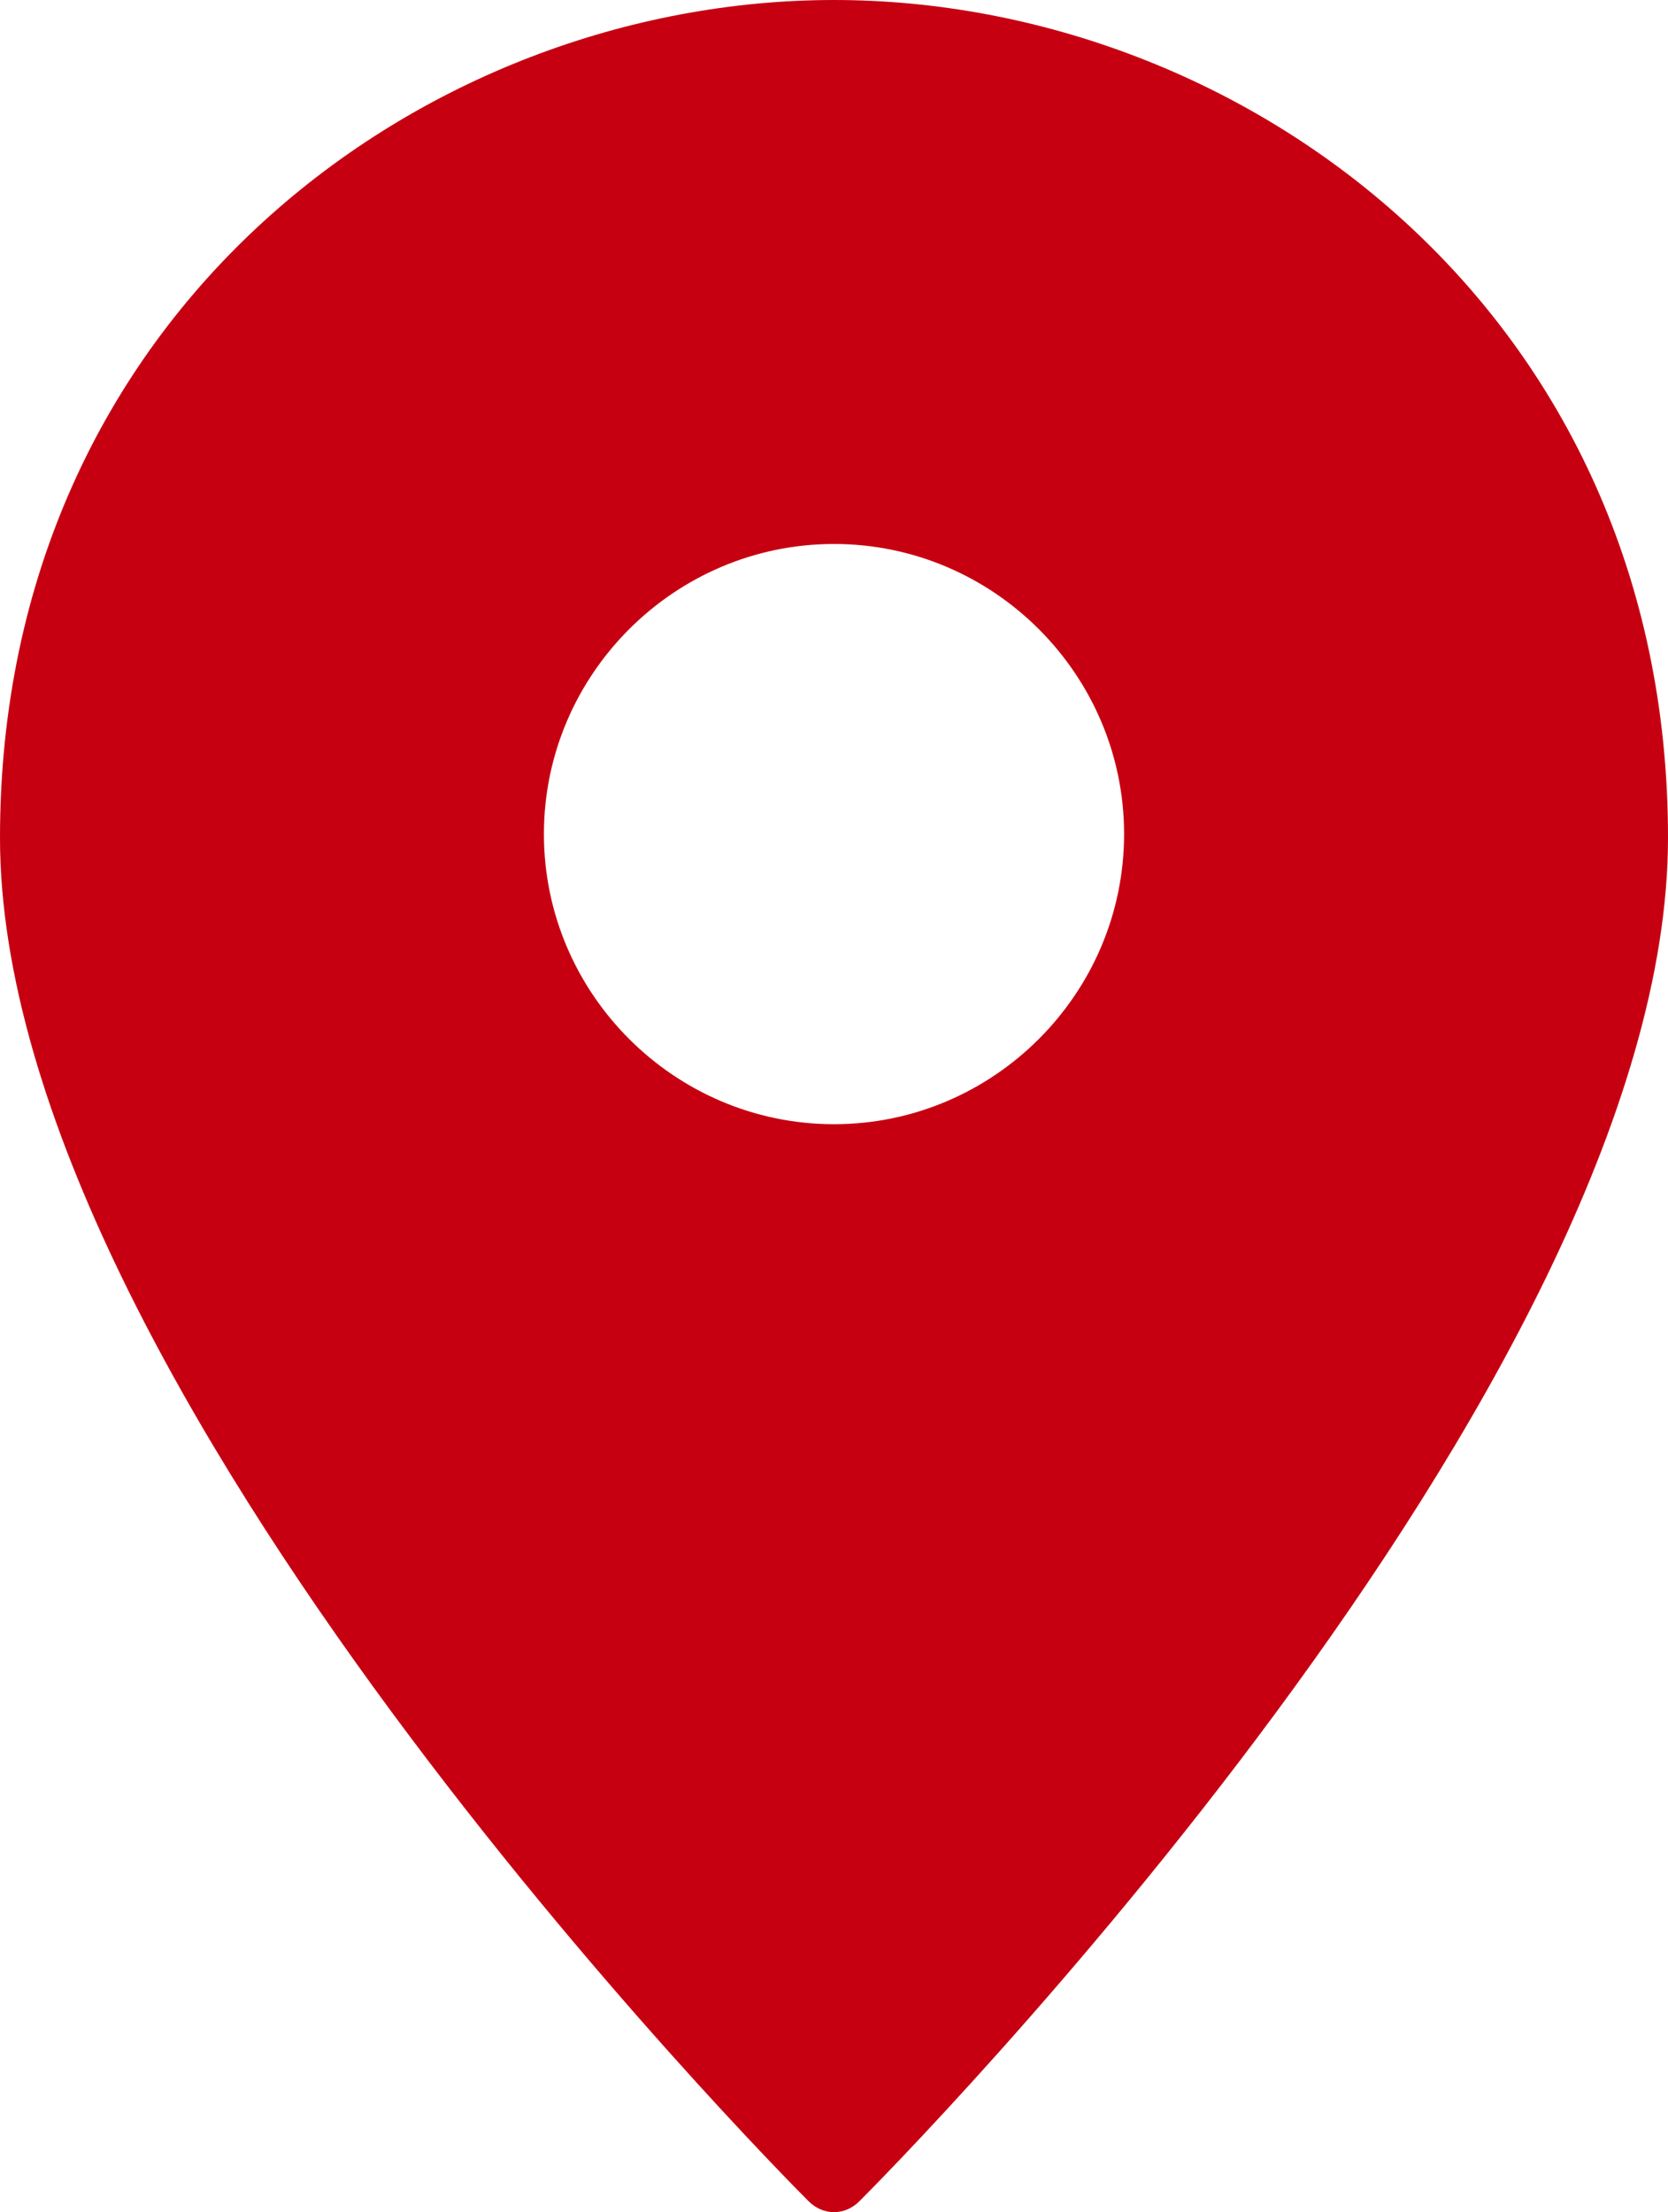
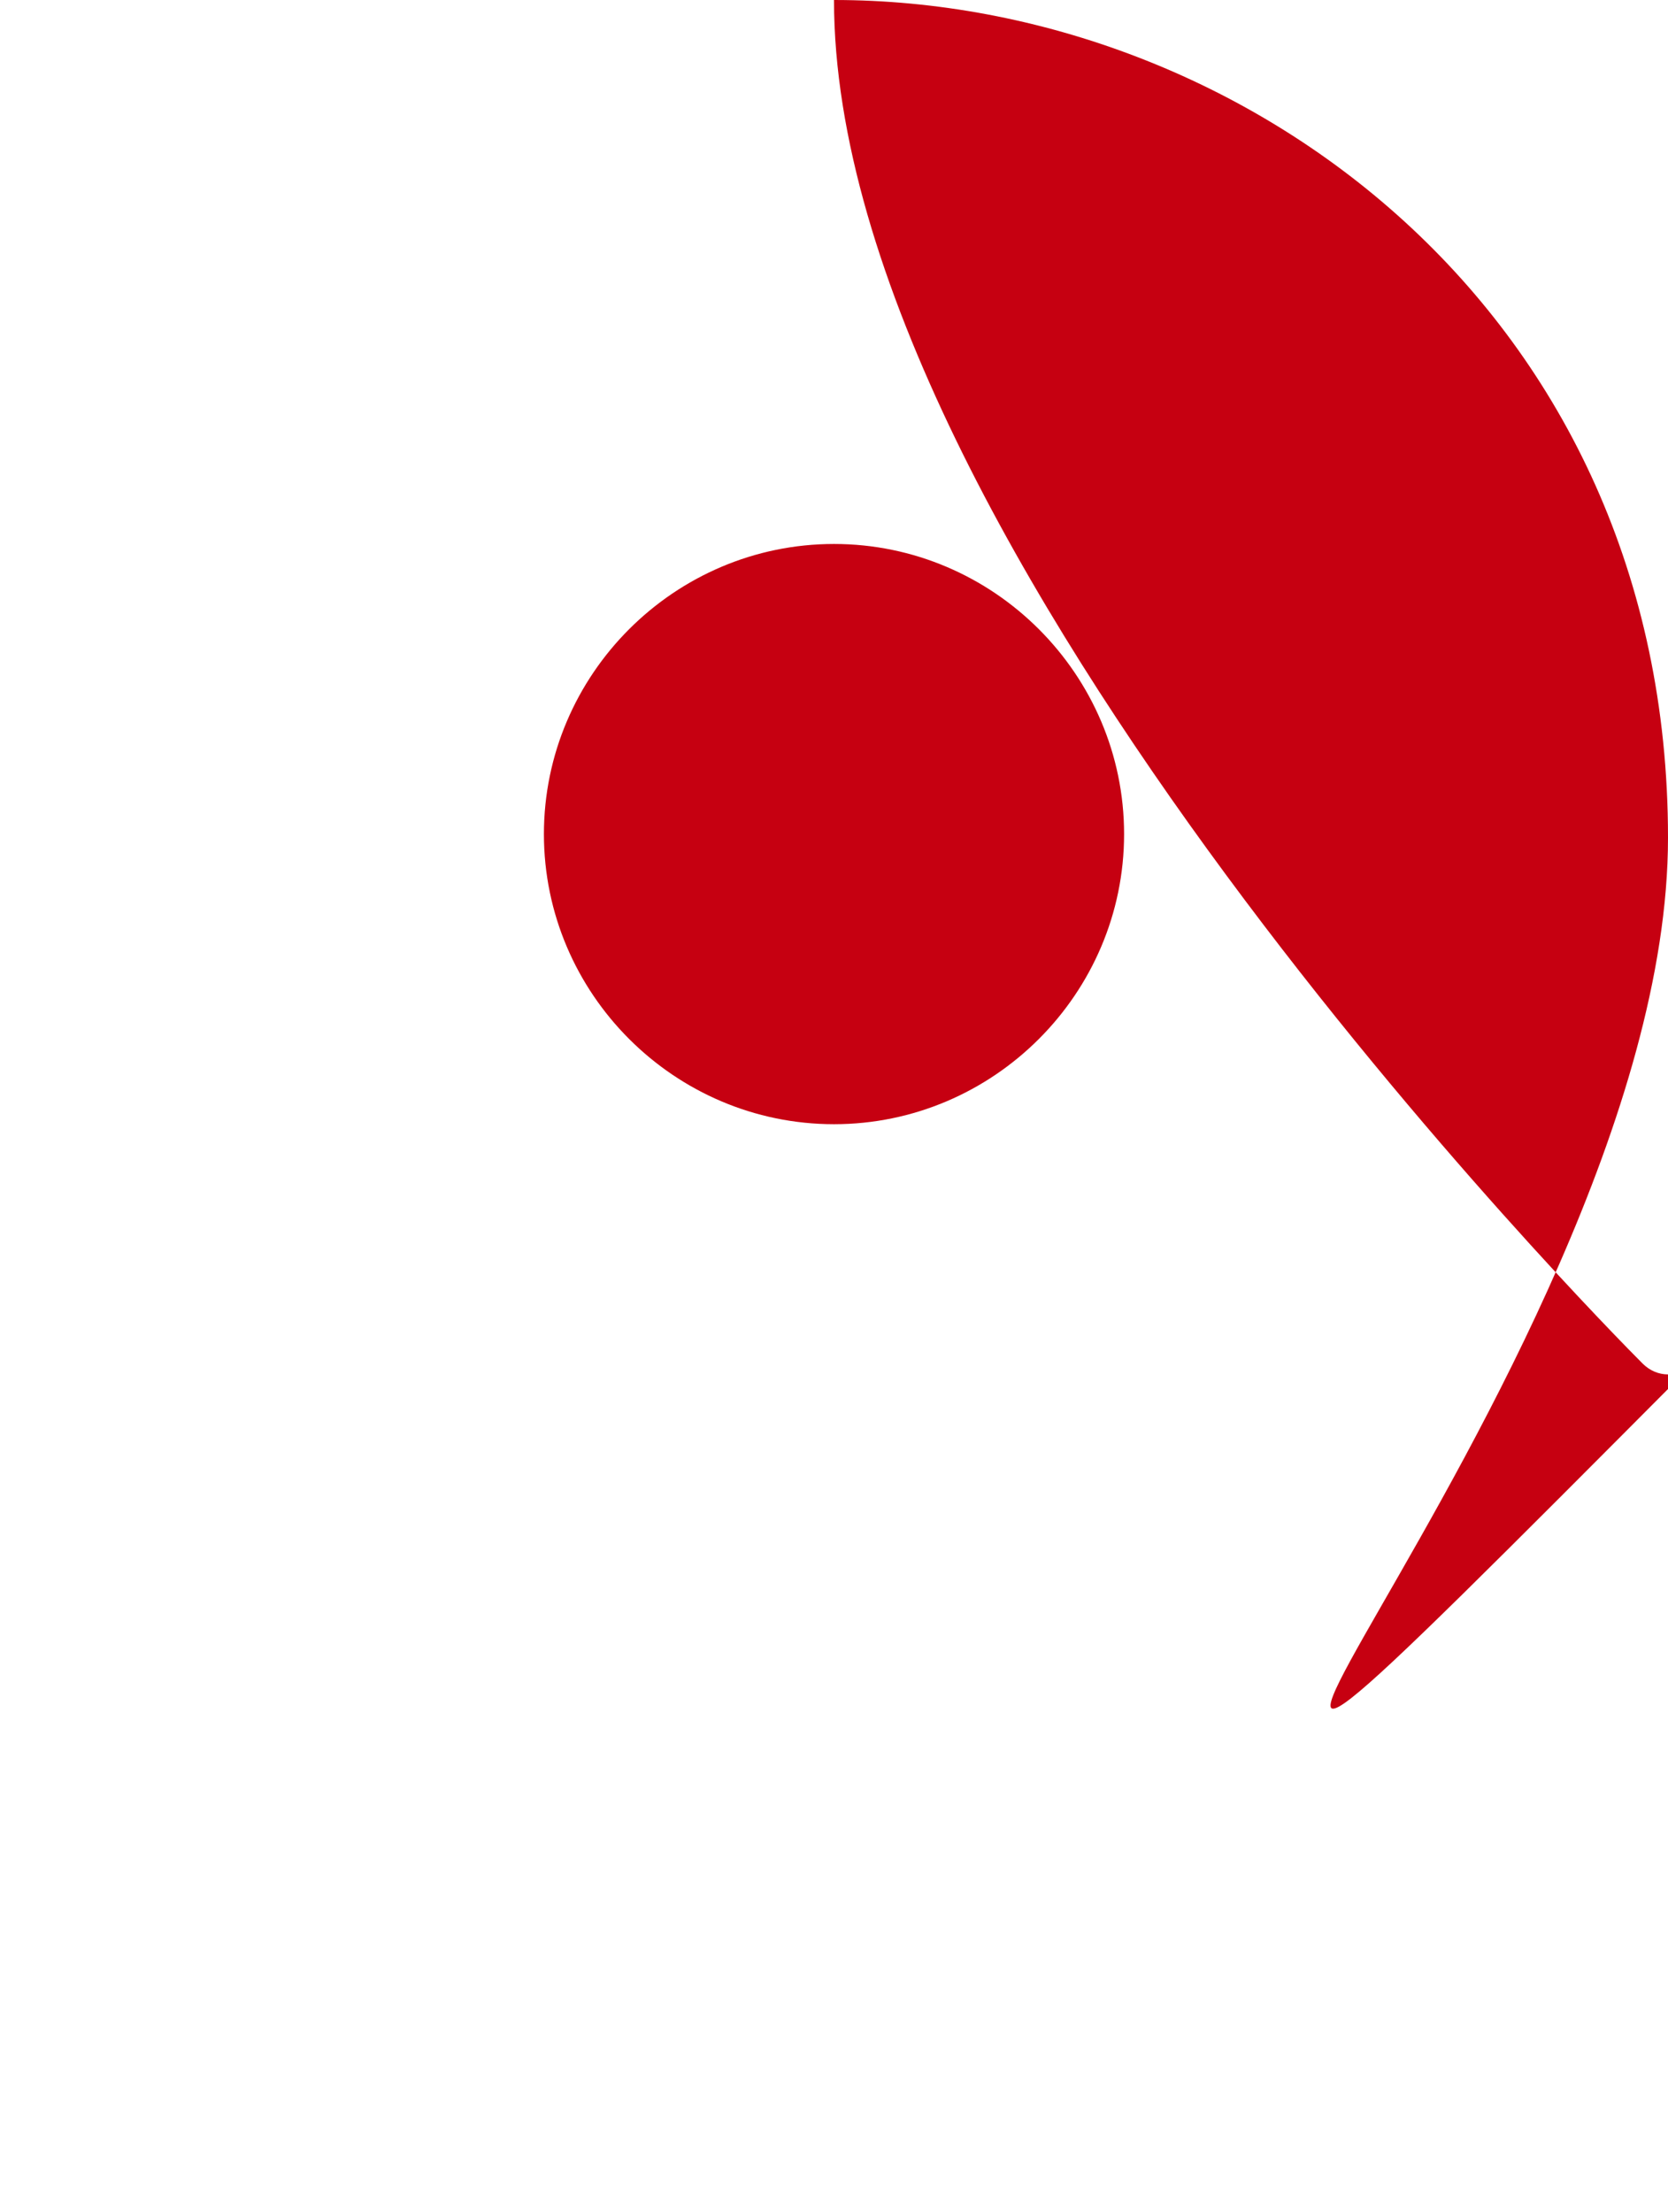
<svg xmlns="http://www.w3.org/2000/svg" version="1.1" id="Layer_1" x="0px" y="0px" viewBox="0 0 46 61" style="enable-background:new 0 0 46 61;" xml:space="preserve">
  <style type="text/css">
	.st0{fill:#C60011;}
</style>
  <g id="pin-3" transform="translate(-9 -1)">
-     <path id="Path_250" class="st0" d="M32,1C20.7,1,9,9.6,9,24.1c0,15.1,21.4,36.7,22.3,37.6c0.4,0.4,1,0.4,1.4,0   C33.6,60.8,55,39.2,55,24.1C55,9.6,43.3,1,32,1z M32,32c-4.4,0-8-3.6-8-8s3.6-8,8-8s8,3.6,8,8S36.4,32,32,32z" />
+     <path id="Path_250" class="st0" d="M32,1c0,15.1,21.4,36.7,22.3,37.6c0.4,0.4,1,0.4,1.4,0   C33.6,60.8,55,39.2,55,24.1C55,9.6,43.3,1,32,1z M32,32c-4.4,0-8-3.6-8-8s3.6-8,8-8s8,3.6,8,8S36.4,32,32,32z" />
  </g>
</svg>